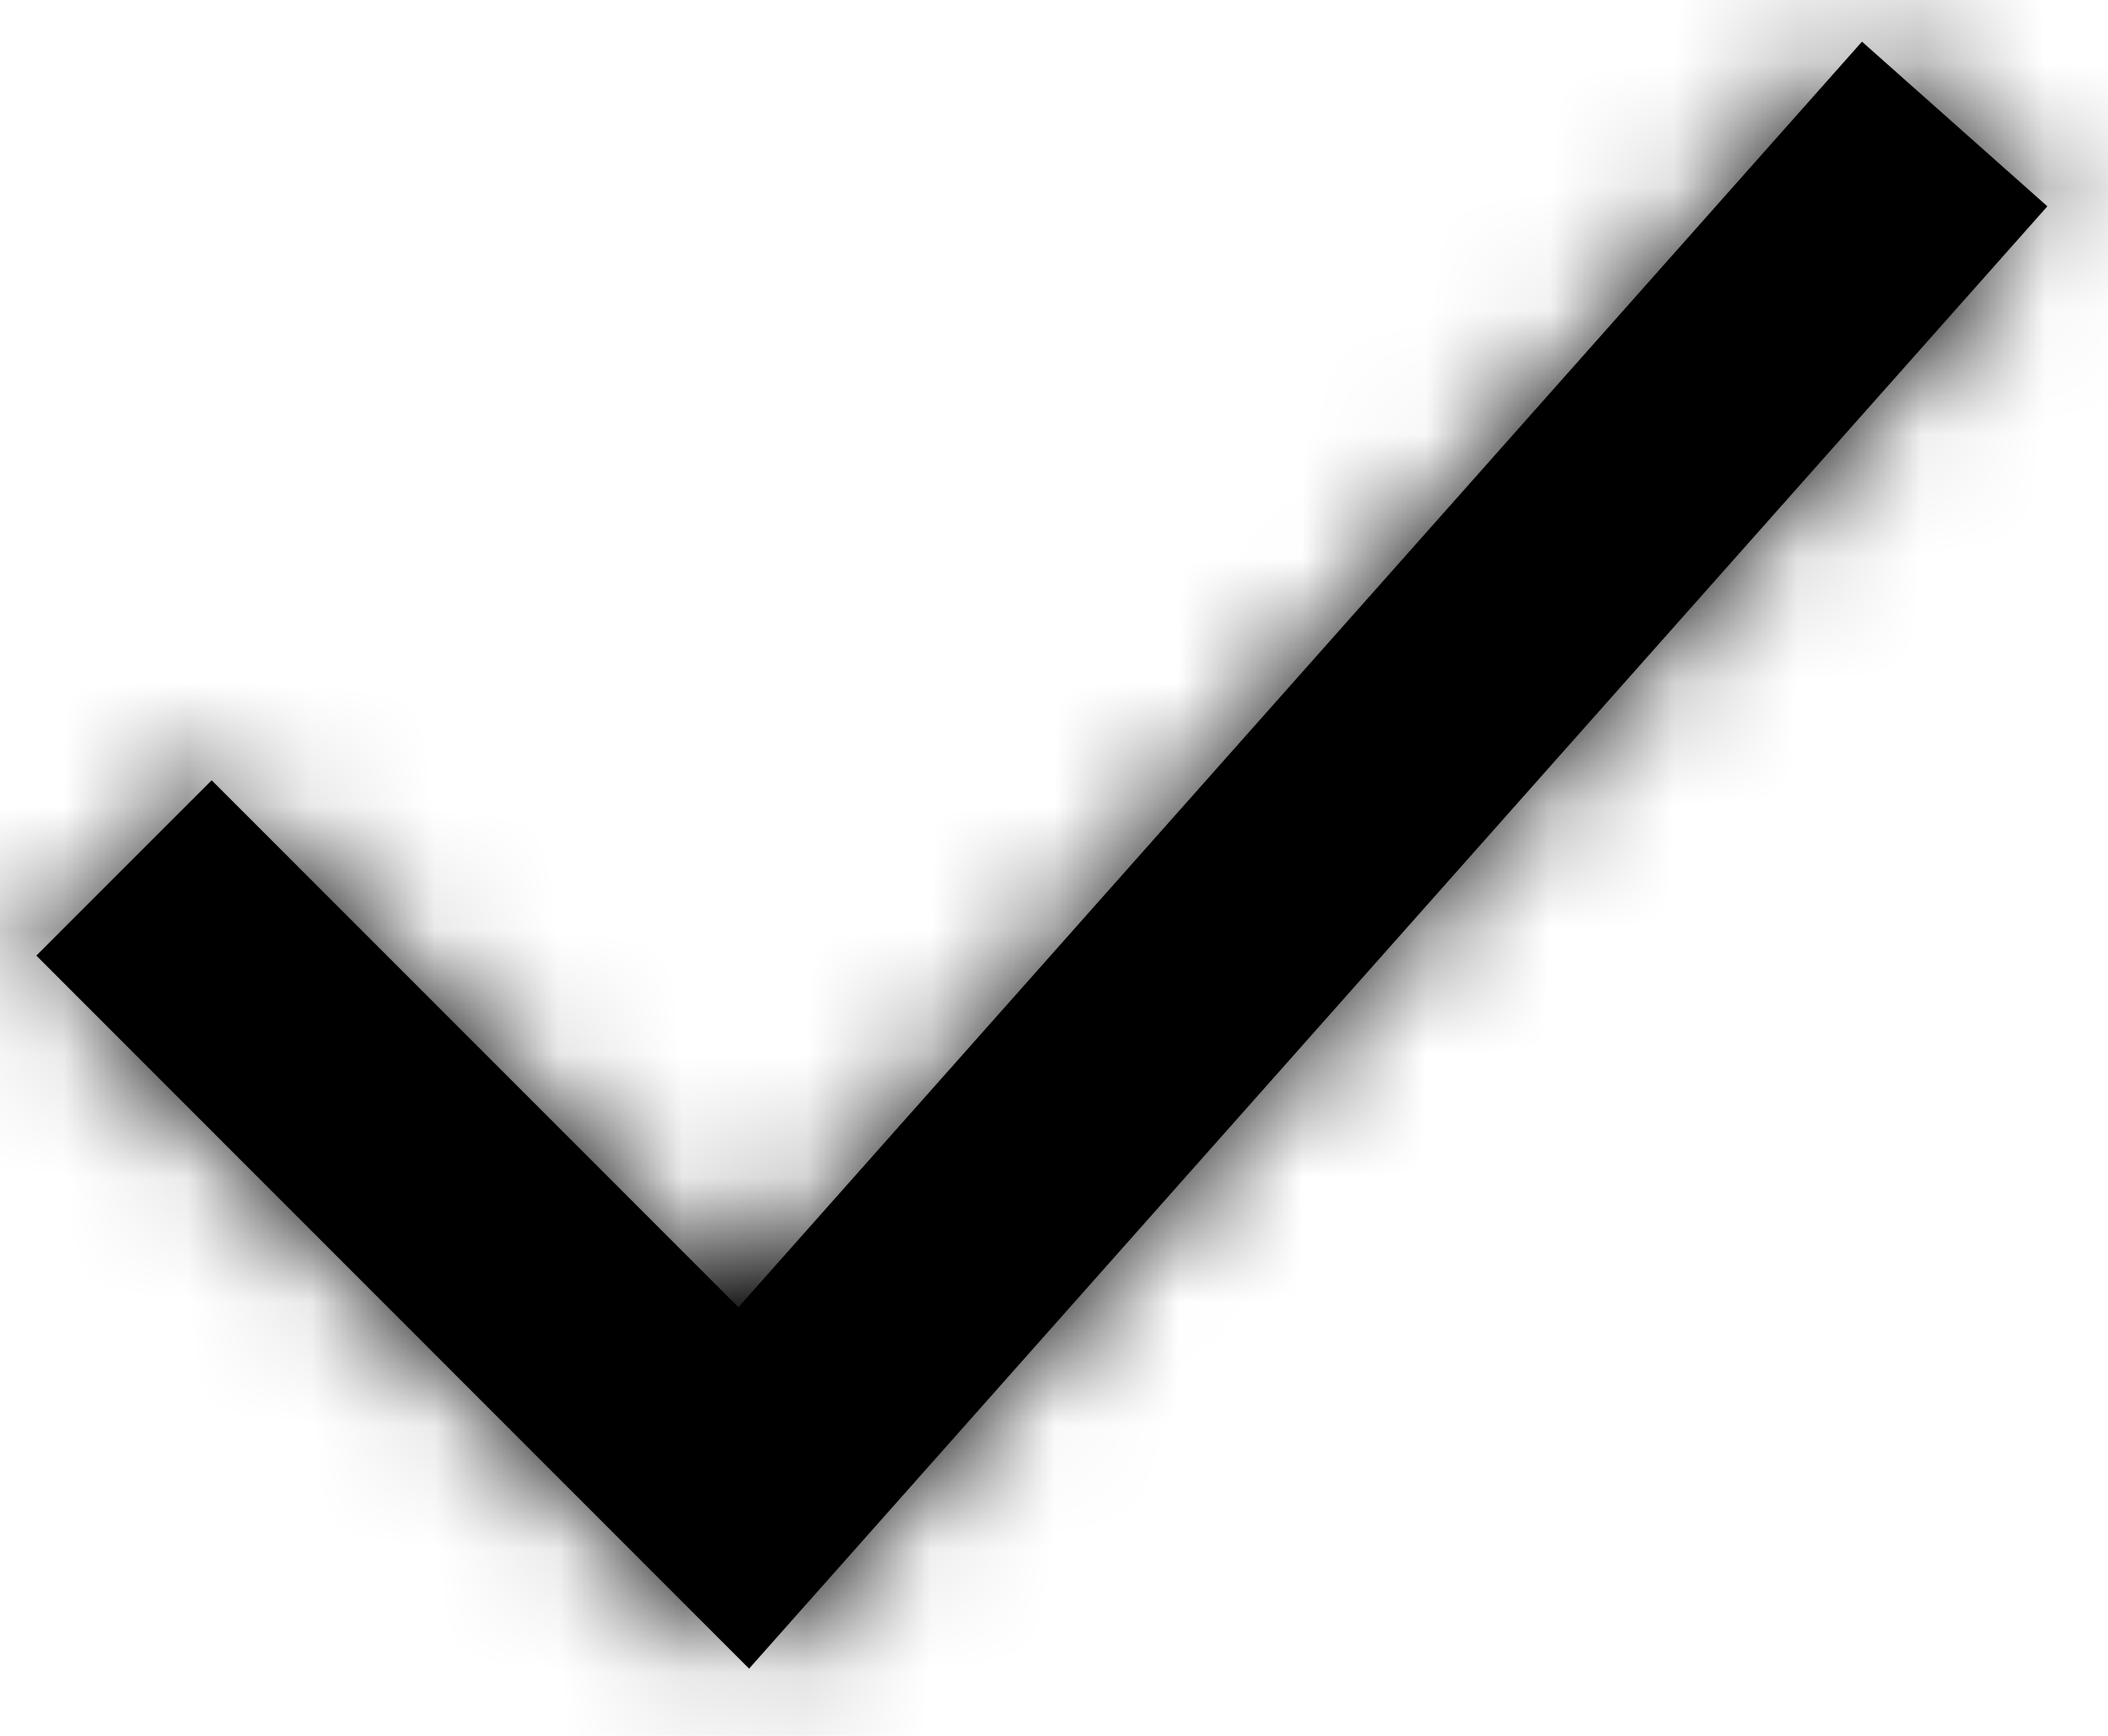
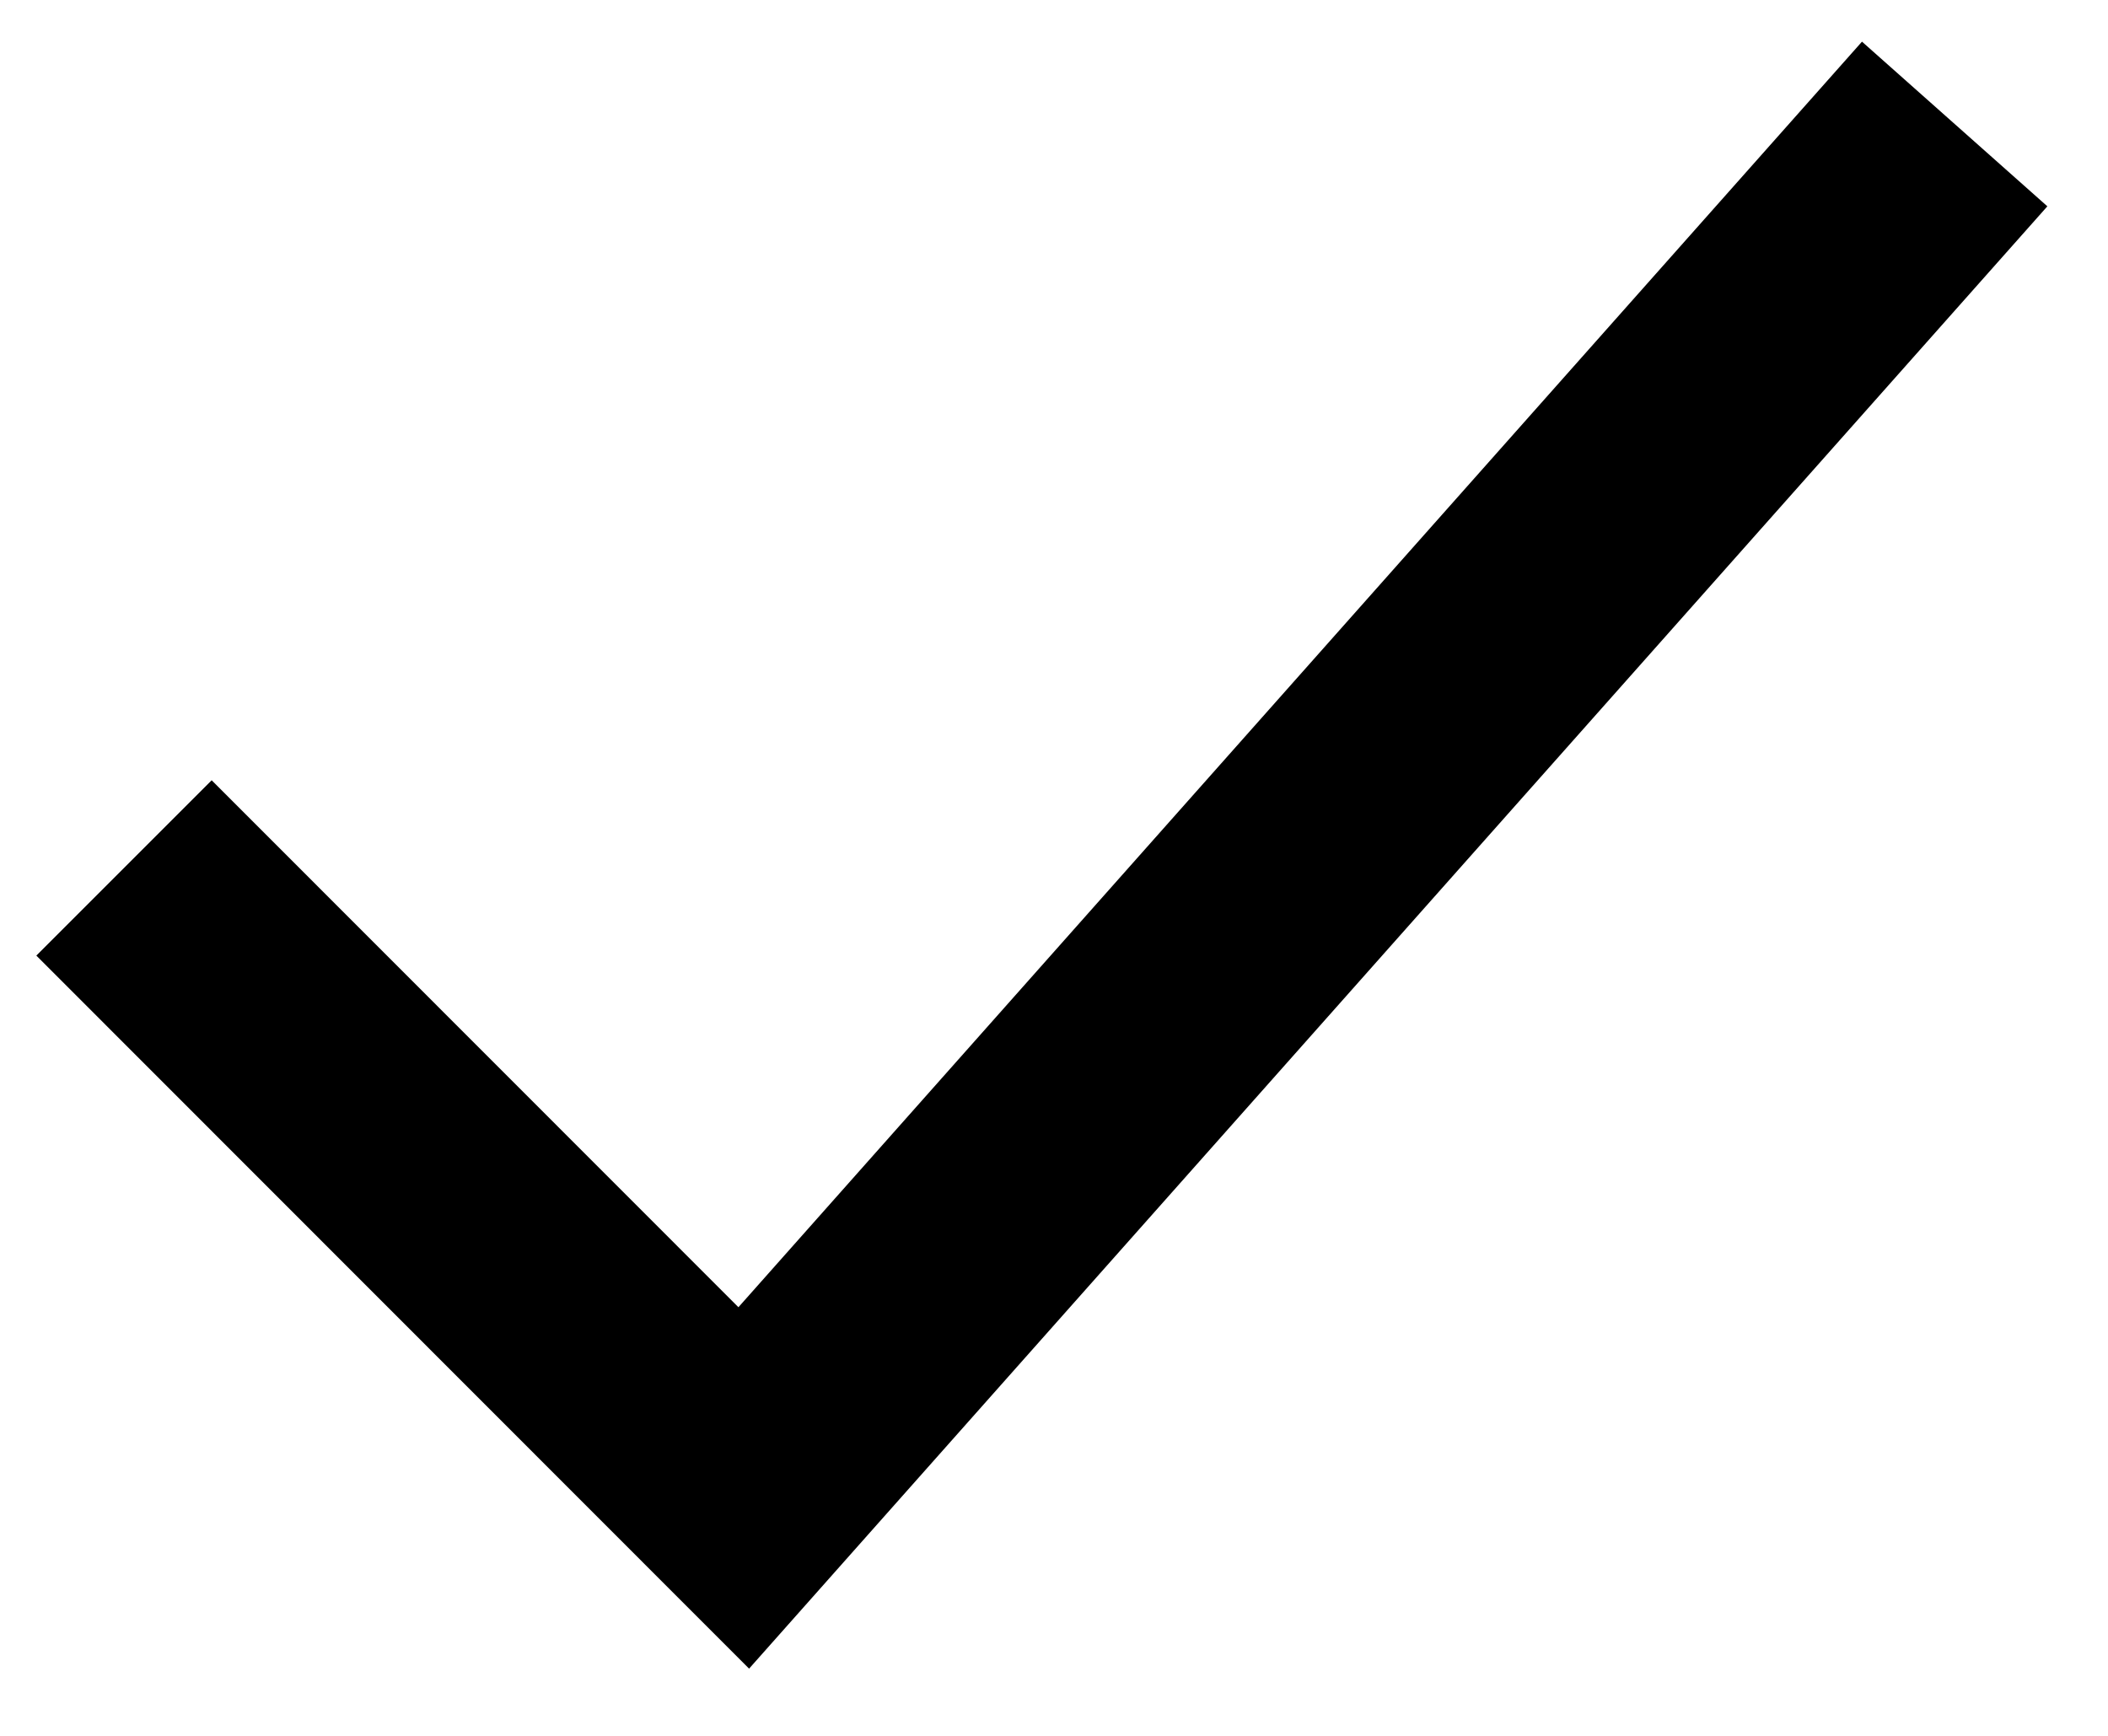
<svg xmlns="http://www.w3.org/2000/svg" xmlns:xlink="http://www.w3.org/1999/xlink" width="17" height="14">
  <defs>
    <path id="a" d="M15.016.336l1.495 1.328-10.47 11.794L.293 7.707l1.414-1.414 4.248 4.25z" />
  </defs>
  <g fill="none" fill-rule="evenodd">
    <mask id="b" fill="#fff">
      <use xlink:href="#a" />
    </mask>
    <use fill="#000" fill-rule="nonzero" xlink:href="#a" />
    <g mask="url(#b)" fill="#000">
-       <path d="M-142-143h300v300h-300z" />
-     </g>
+       </g>
  </g>
</svg>